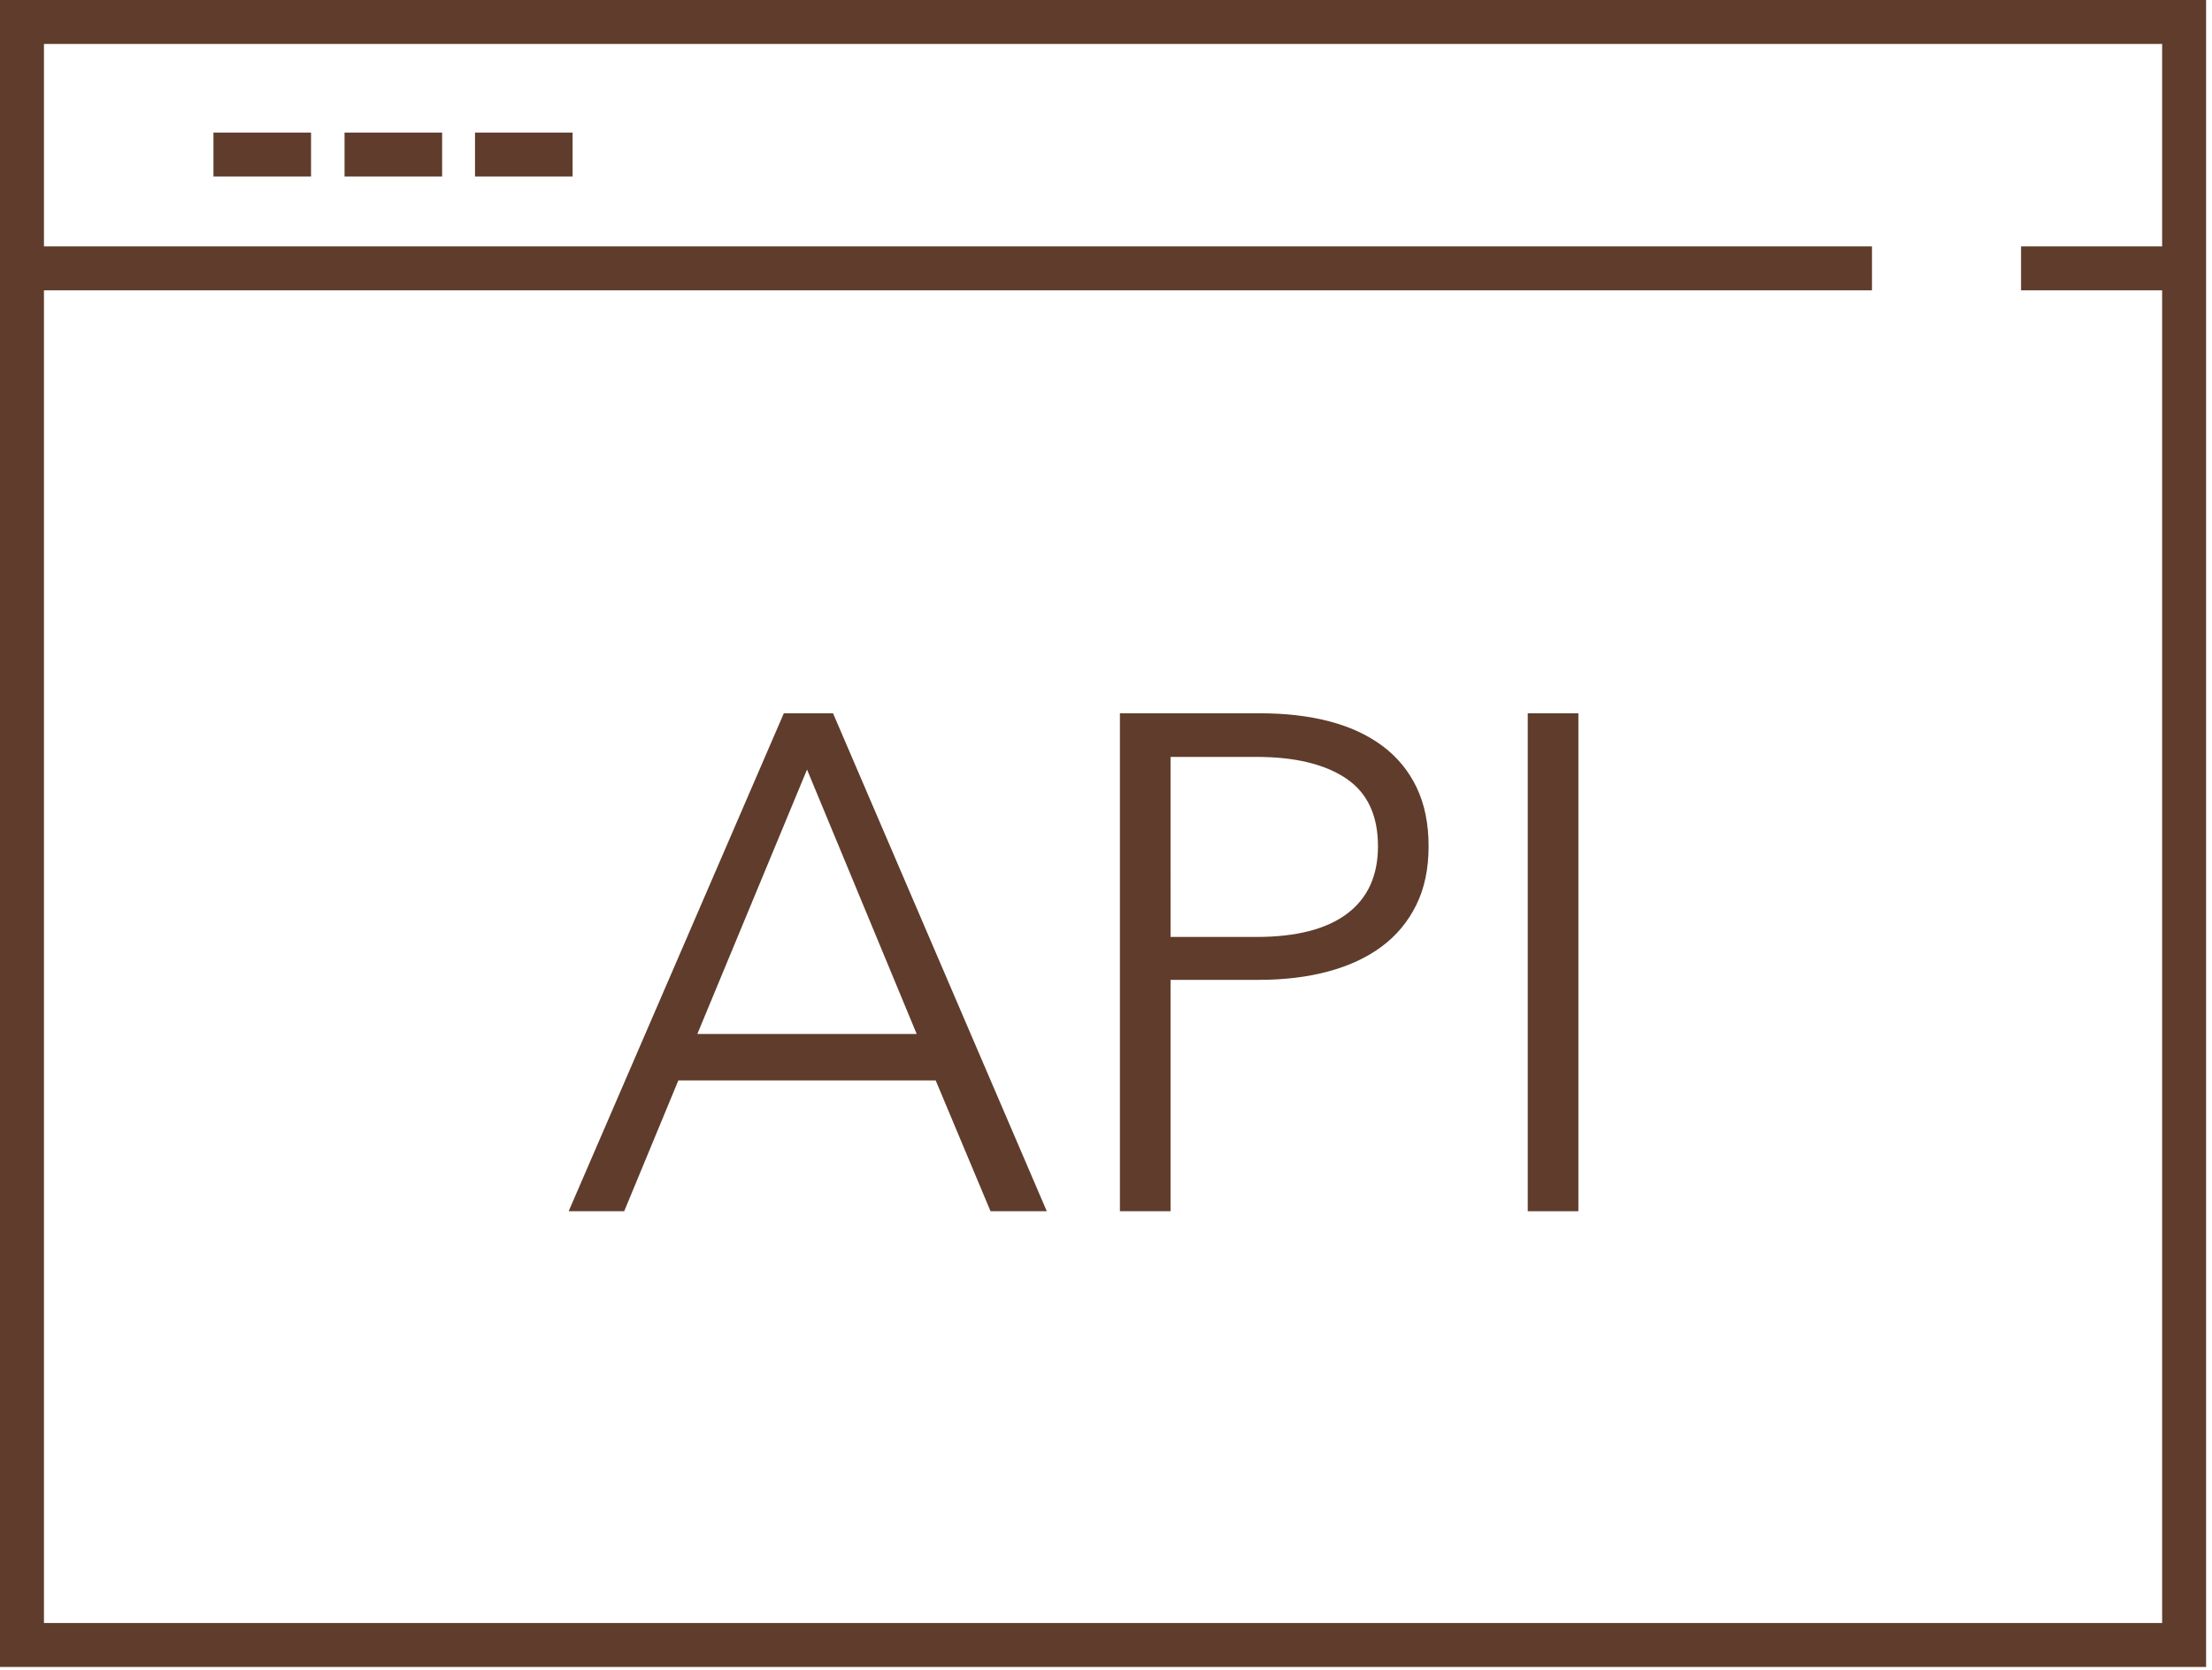
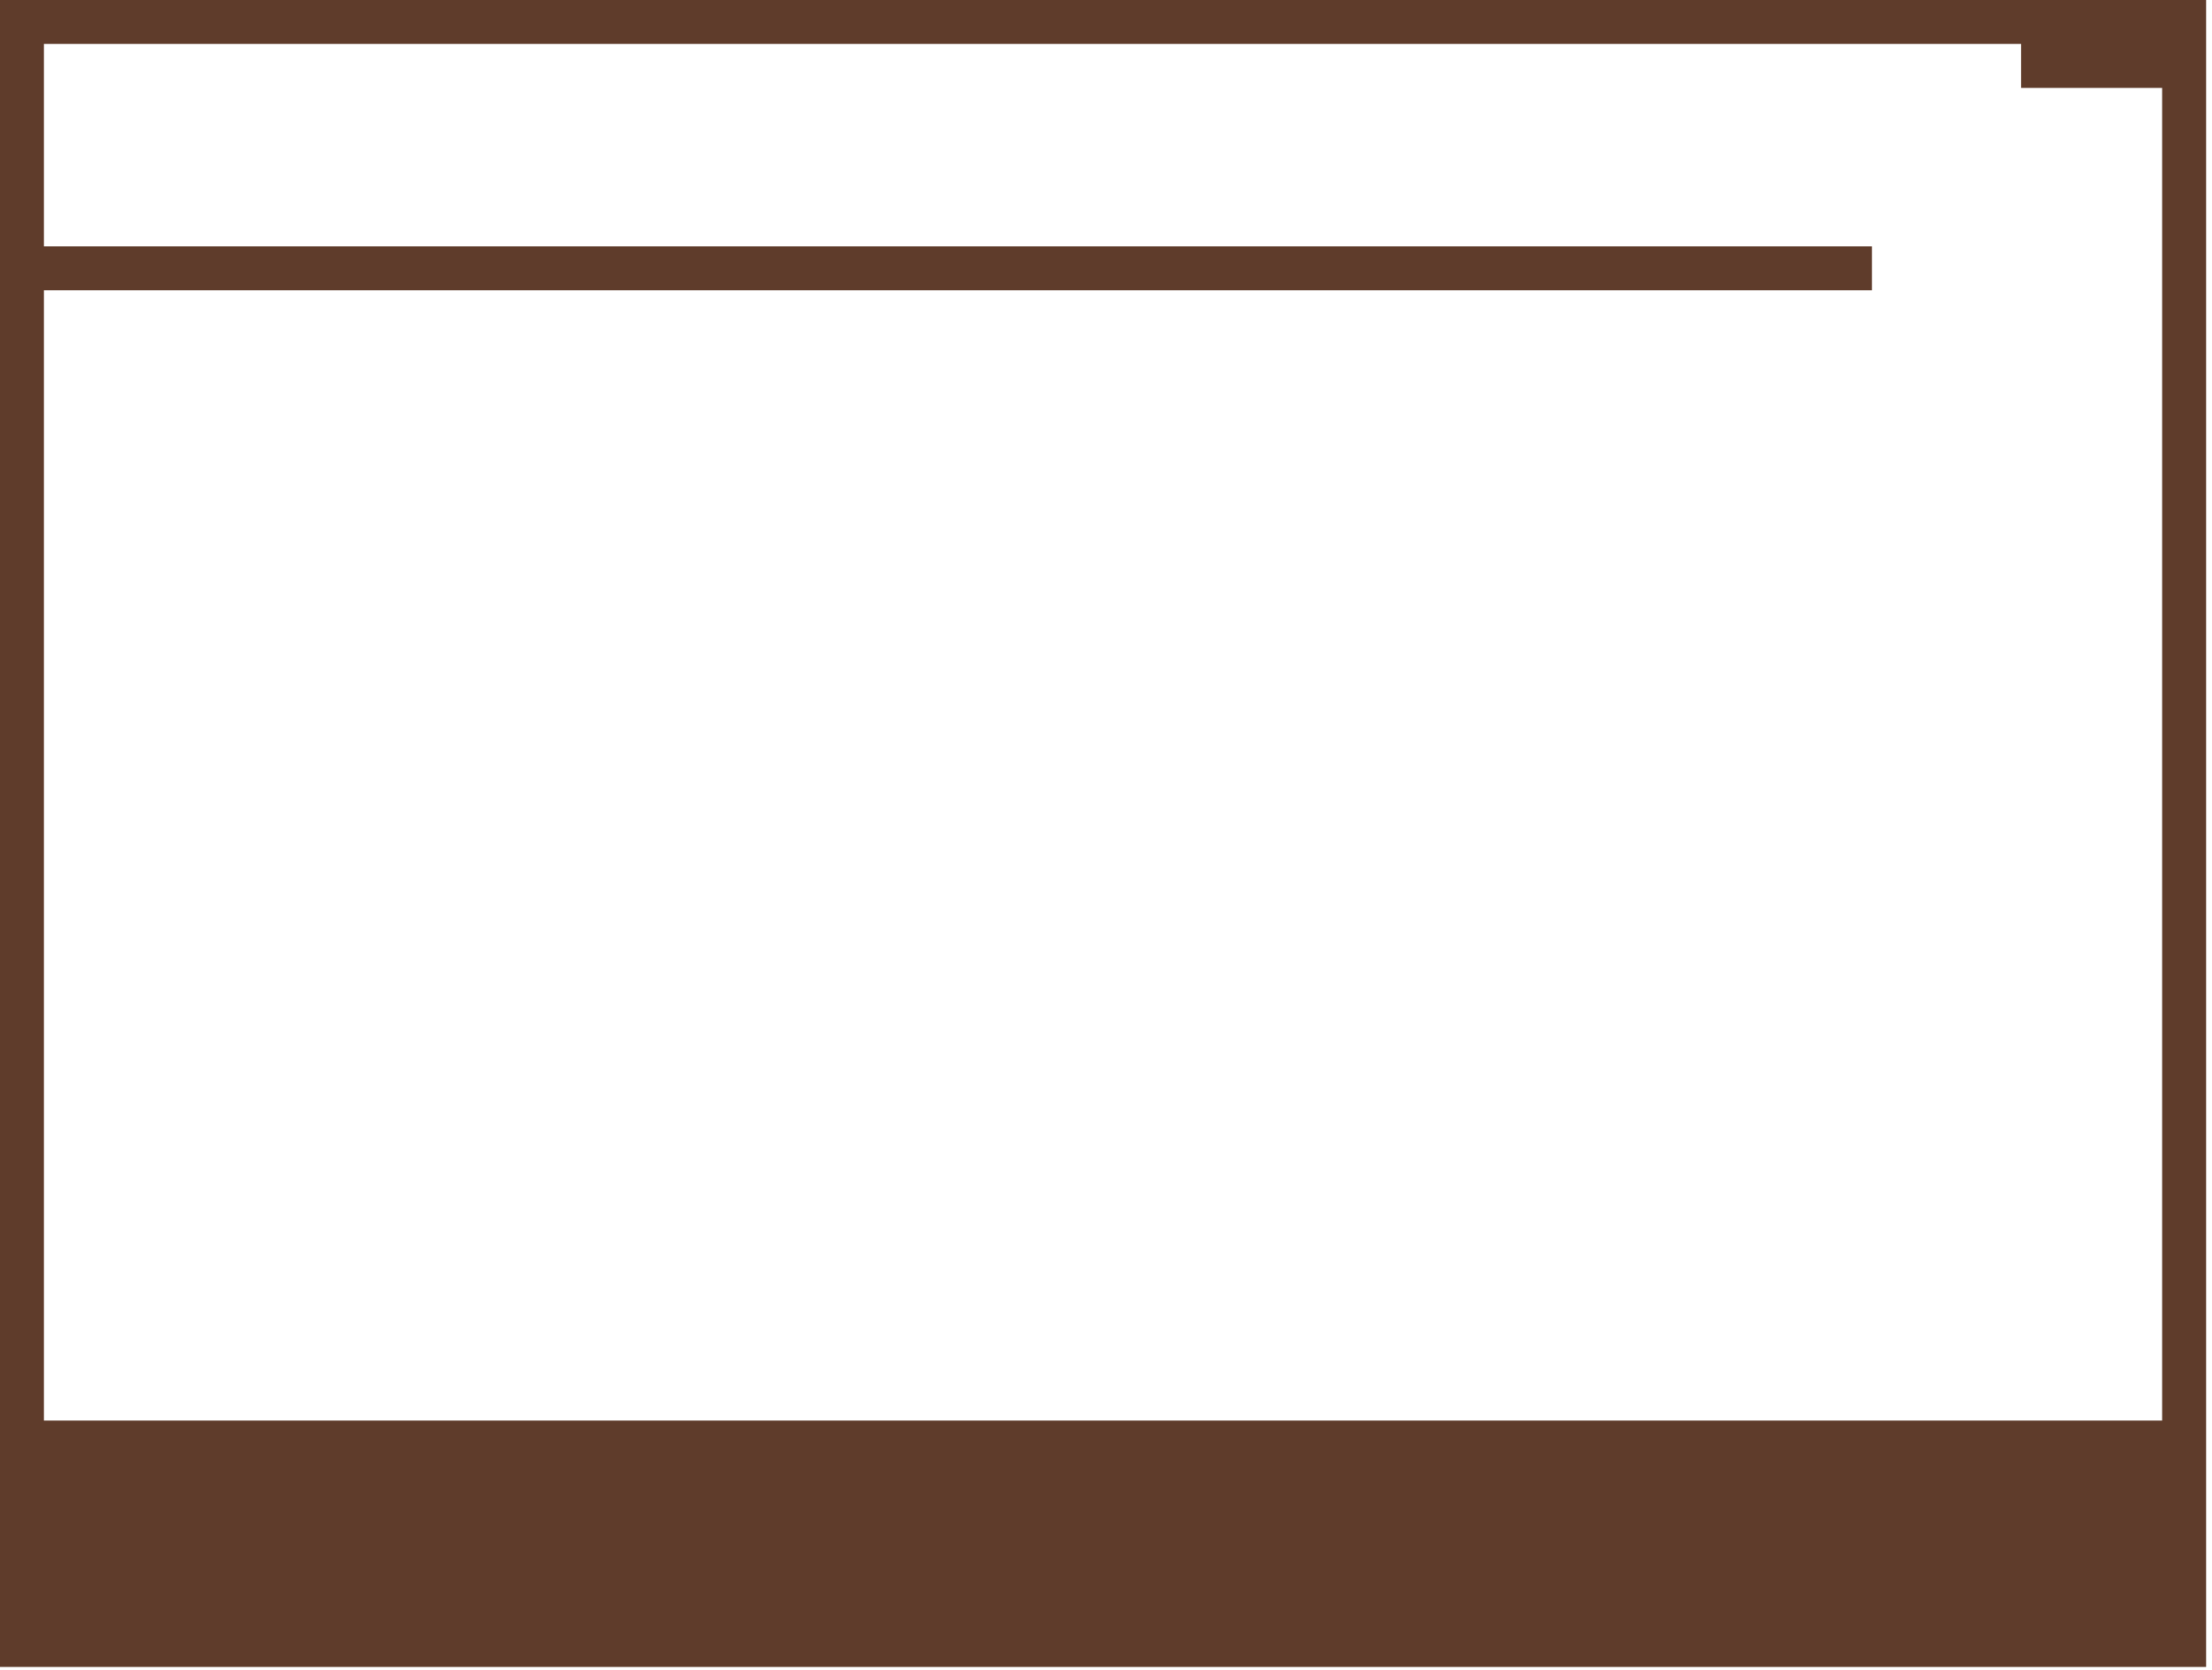
<svg xmlns="http://www.w3.org/2000/svg" xmlns:xlink="http://www.w3.org/1999/xlink" width="151" height="114" viewBox="0 0 151 114">
  <defs>
-     <path id="prefix__a" d="M0 114L150.596 114 150.596 0.233 0 0.233z" />
-   </defs>
+     </defs>
  <g fill="none" fill-rule="evenodd">
-     <path fill="#5F3C2B" d="M0 114.767h150.596V1H0v113.767zM3 3.999h144.596v13.815h-9.631v3h9.631v90.953H3V20.814h124.788v-3H3V3.999z" transform="translate(0 -1)" />
-     <path fill="#5F3C2B" d="M14.571 13.046L21.233 13.046 21.233 10.046 14.571 10.046zM23.52 13.046L30.181 13.046 30.181 10.046 23.52 10.046zM32.427 13.046L39.088 13.046 39.088 10.046 32.427 10.046zM47.602 71.57l7.489-18.049 7.487 18.048H47.602zm5.905-21.889L38.819 83.665h3.791l3.697-8.928h17.567l3.744 8.928h3.84L56.867 49.681h-3.36z" transform="translate(0 -1)" />
+     <path fill="#5F3C2B" d="M0 114.767h150.596V1H0v113.767zM3 3.999h144.596h-9.631v3h9.631v90.953H3V20.814h124.788v-3H3V3.999z" transform="translate(0 -1)" />
    <g transform="translate(0 -1) translate(0 .767)">
-       <path fill="#5F3C2B" d="M91.954 62.594c-1.409 1.056-3.473 1.584-6.192 1.584h-5.856V51.89h5.856c2.623 0 4.663.49 6.12 1.464 1.456.977 2.184 2.52 2.184 4.632 0 2.016-.704 3.552-2.112 4.608m2.424-11.448c-1.008-.75-2.216-1.312-3.624-1.68-1.408-.367-2.976-.552-4.704-.552h-9.6v33.984h3.456V67.106h6.048c1.728 0 3.304-.192 4.728-.576 1.423-.384 2.64-.952 3.648-1.704s1.791-1.695 2.352-2.832c.56-1.135.84-2.472.84-4.008s-.273-2.87-.816-4.008c-.544-1.135-1.32-2.079-2.328-2.832" />
      <mask id="prefix__b" fill="#fff">
        <use xlink:href="#prefix__a" />
      </mask>
-       <path fill="#5F3C2B" d="M104.29 82.898L107.746 82.898 107.746 48.914 104.29 48.914z" mask="url(#prefix__b)" />
    </g>
  </g>
</svg>